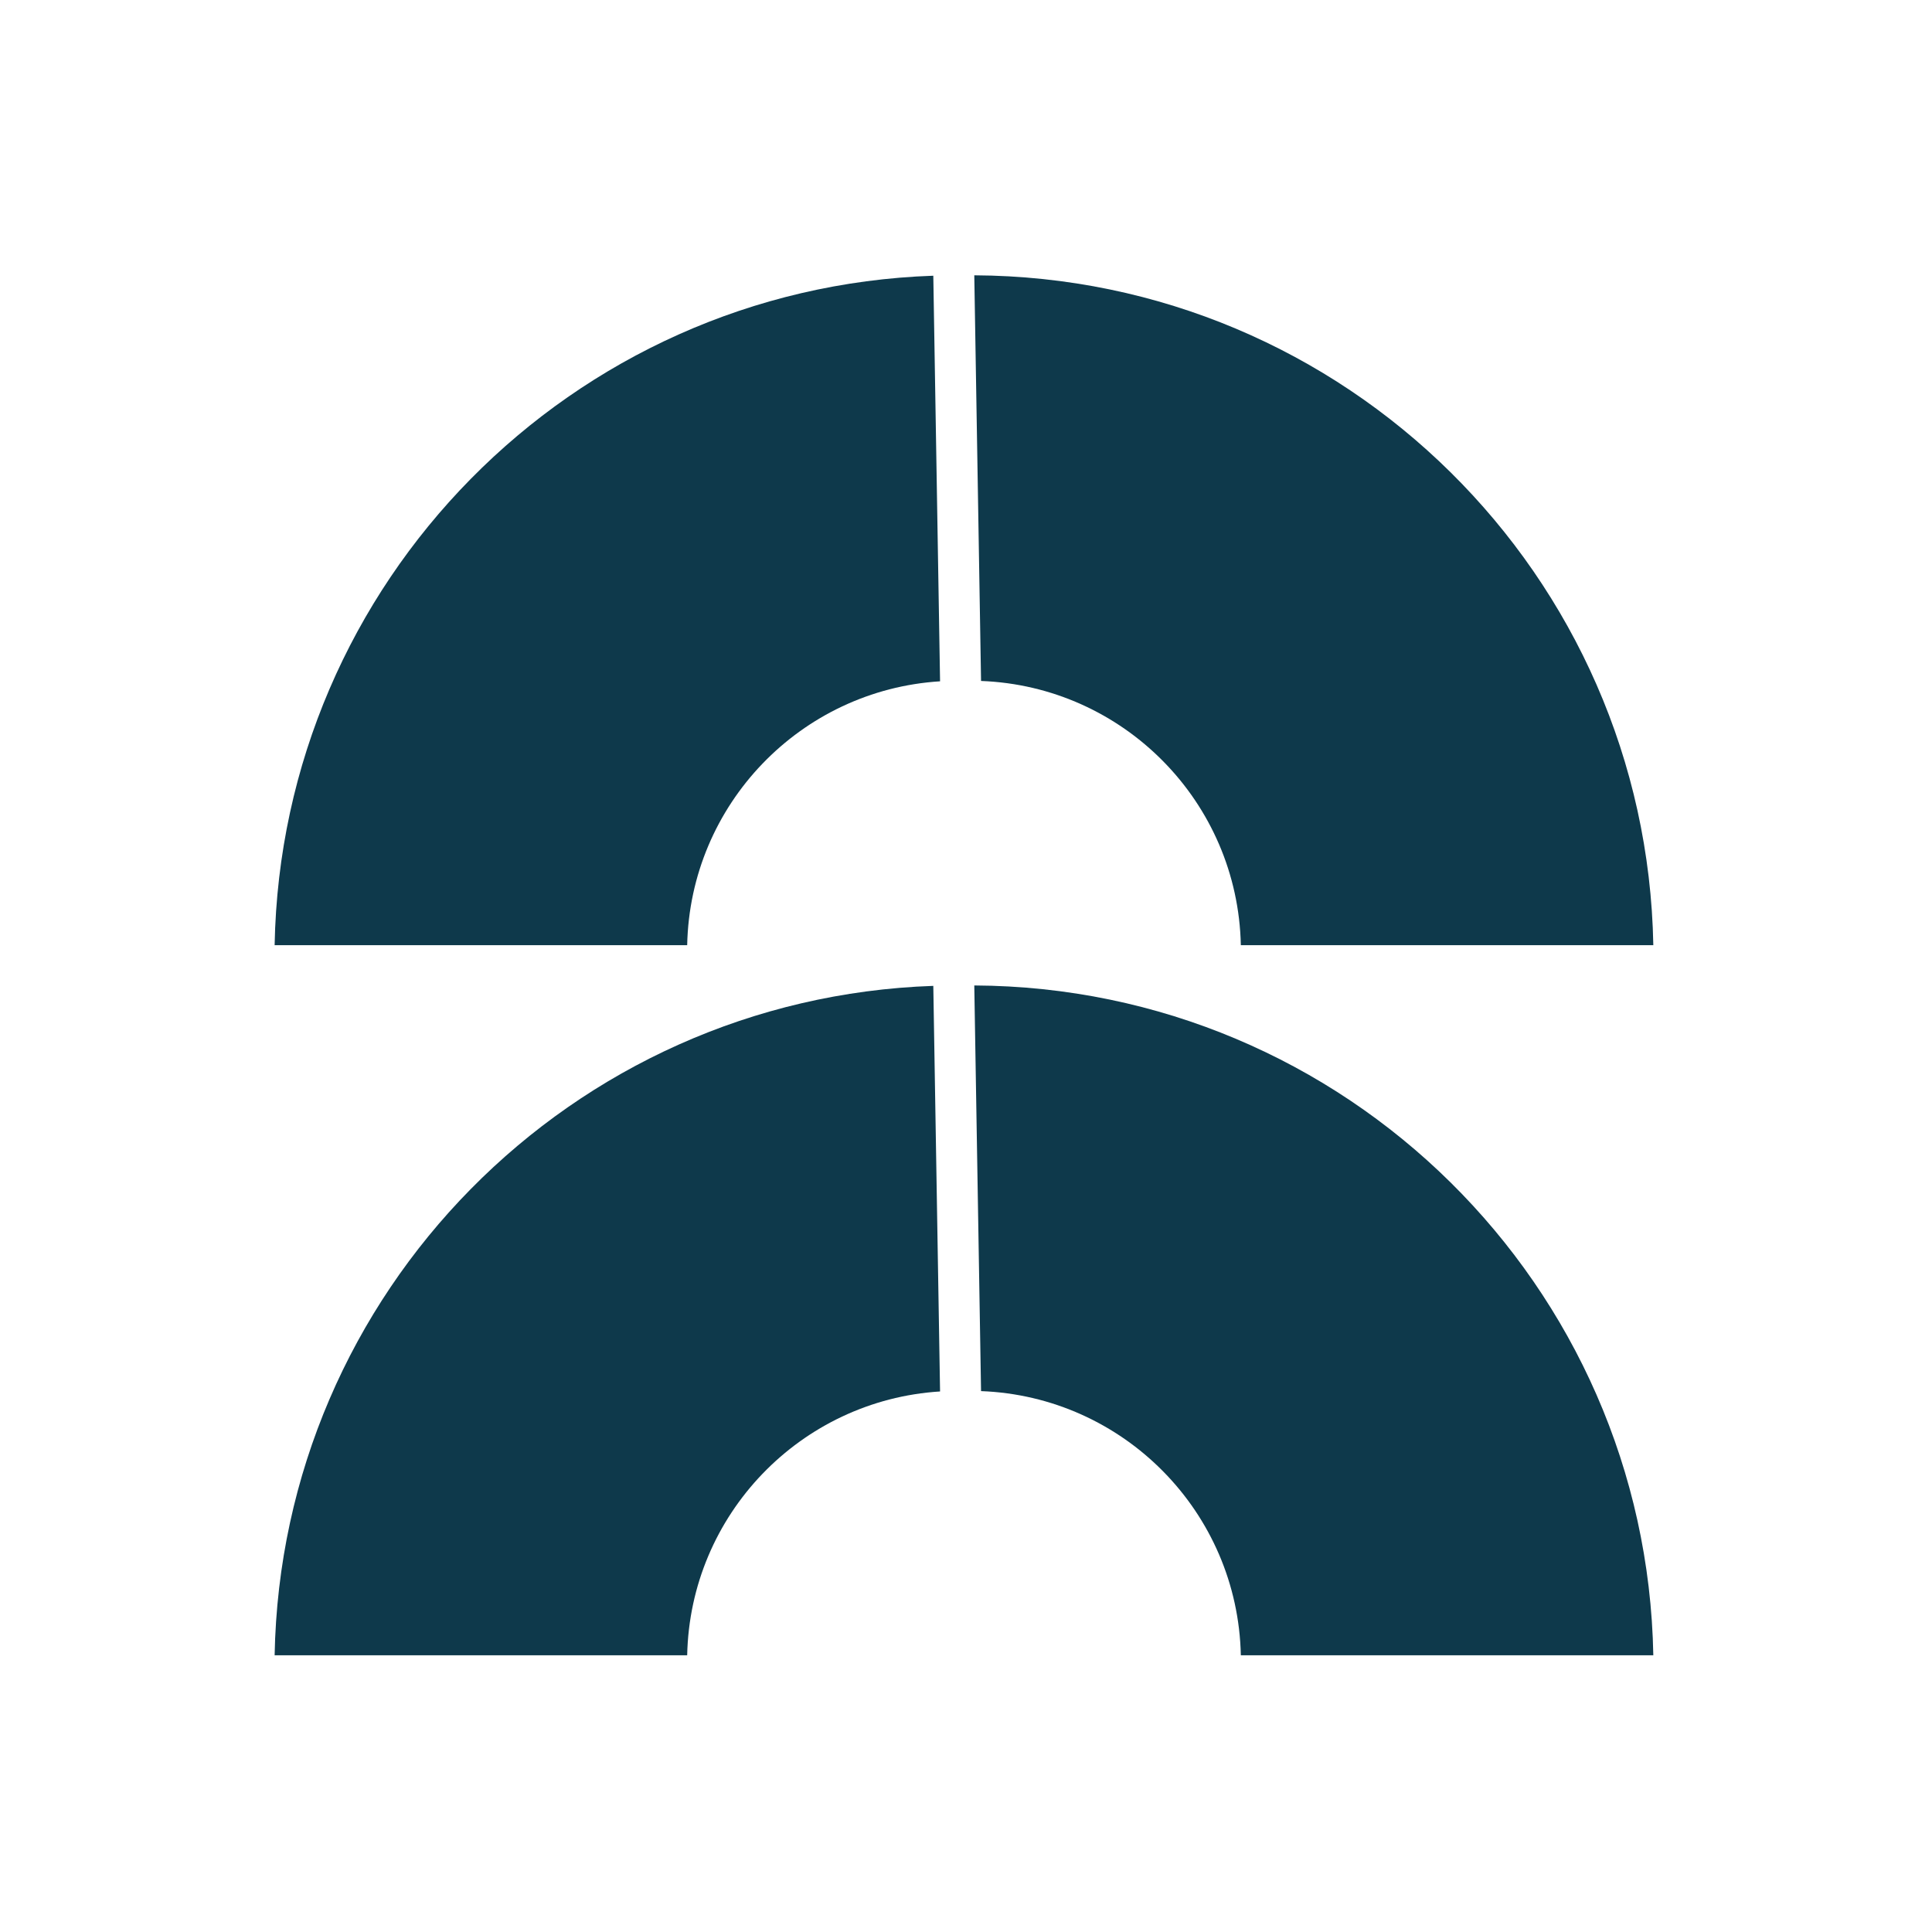
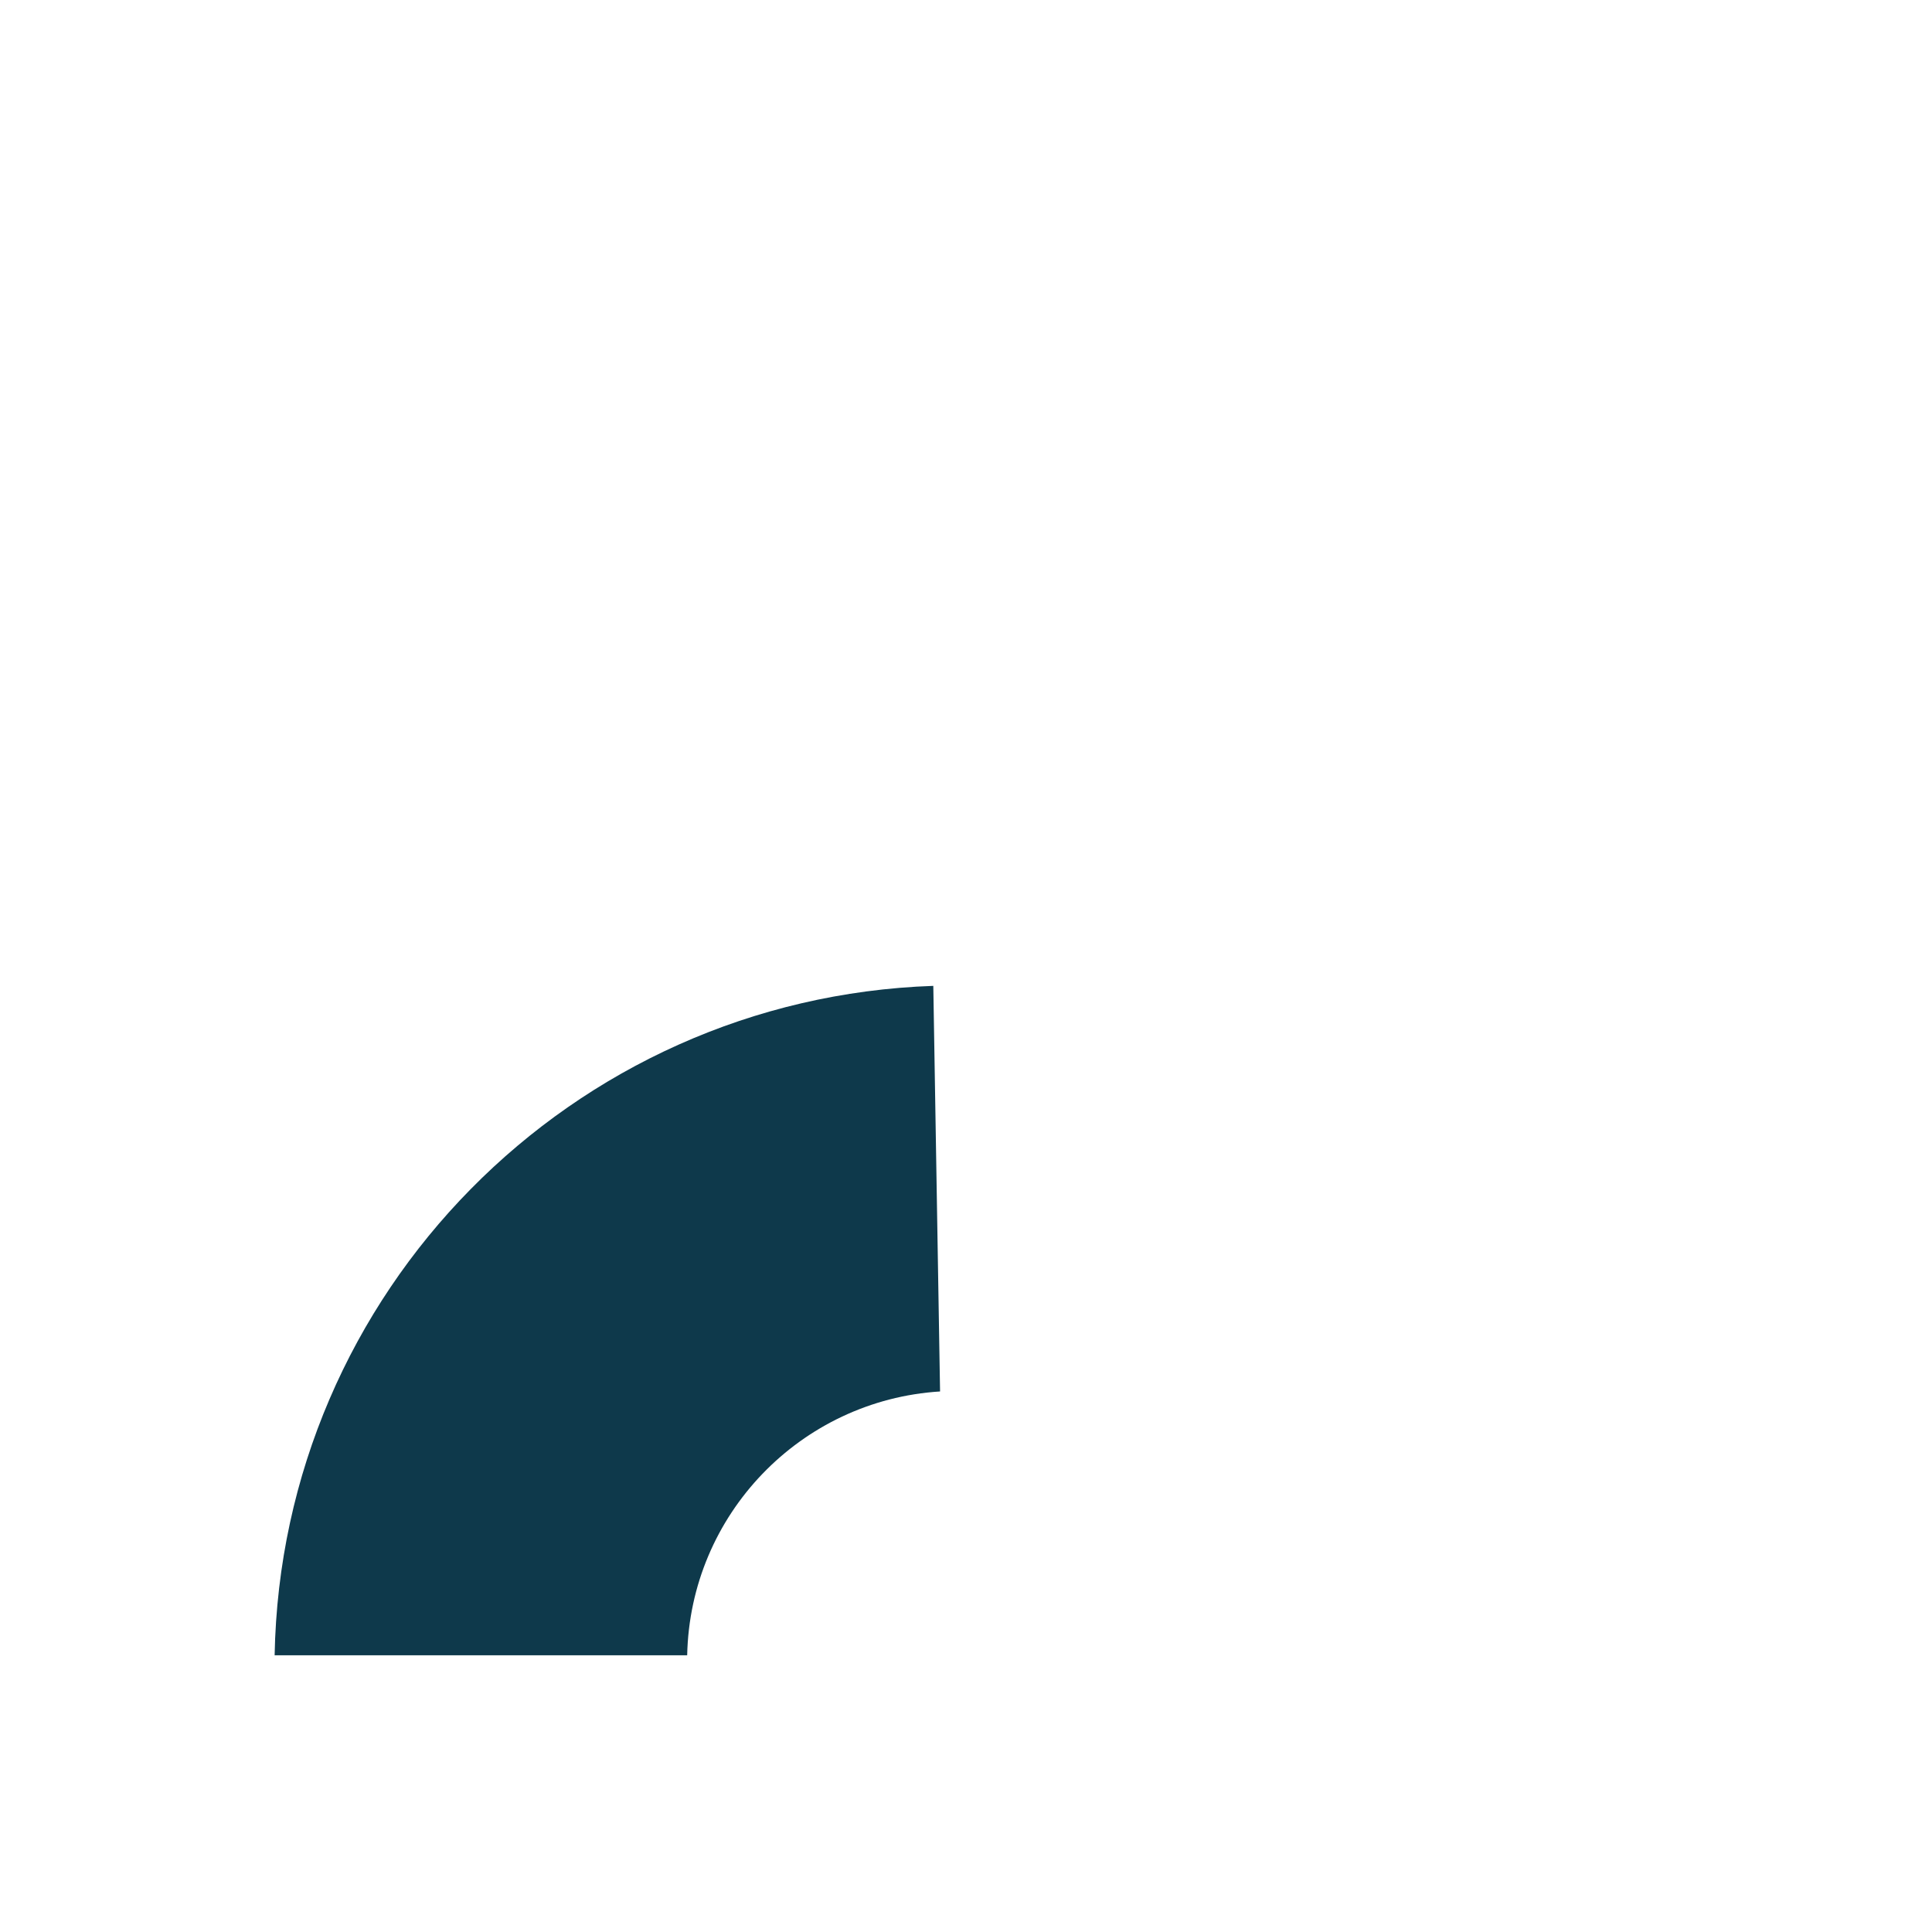
<svg xmlns="http://www.w3.org/2000/svg" width="280" height="280" viewBox="0 0 280 280" fill="none">
-   <path d="M136.241 98.74L135.261 39.96C82.831 41.75 40.761 84.35 39.801 136.98H99.591C100.011 116.57 116.051 100 136.251 98.74H136.241Z" fill="#0E394B" />
-   <path d="M179.821 136.98H239.611C238.631 83.36 194.991 40.16 141.201 39.9L142.181 98.69C162.841 99.46 179.401 116.24 179.831 136.98H179.821Z" fill="#0E394B" />
  <path d="M136.241 201.66L135.261 142.88C82.831 144.67 40.761 187.27 39.801 239.9H99.591C100.011 219.49 116.051 202.92 136.251 201.66H136.241Z" fill="#0E394B" />
-   <path d="M179.821 239.9H239.611C238.631 186.28 194.991 143.08 141.201 142.82L142.181 201.61C162.841 202.38 179.401 219.16 179.831 239.9H179.821Z" fill="#0E394B" />
</svg>